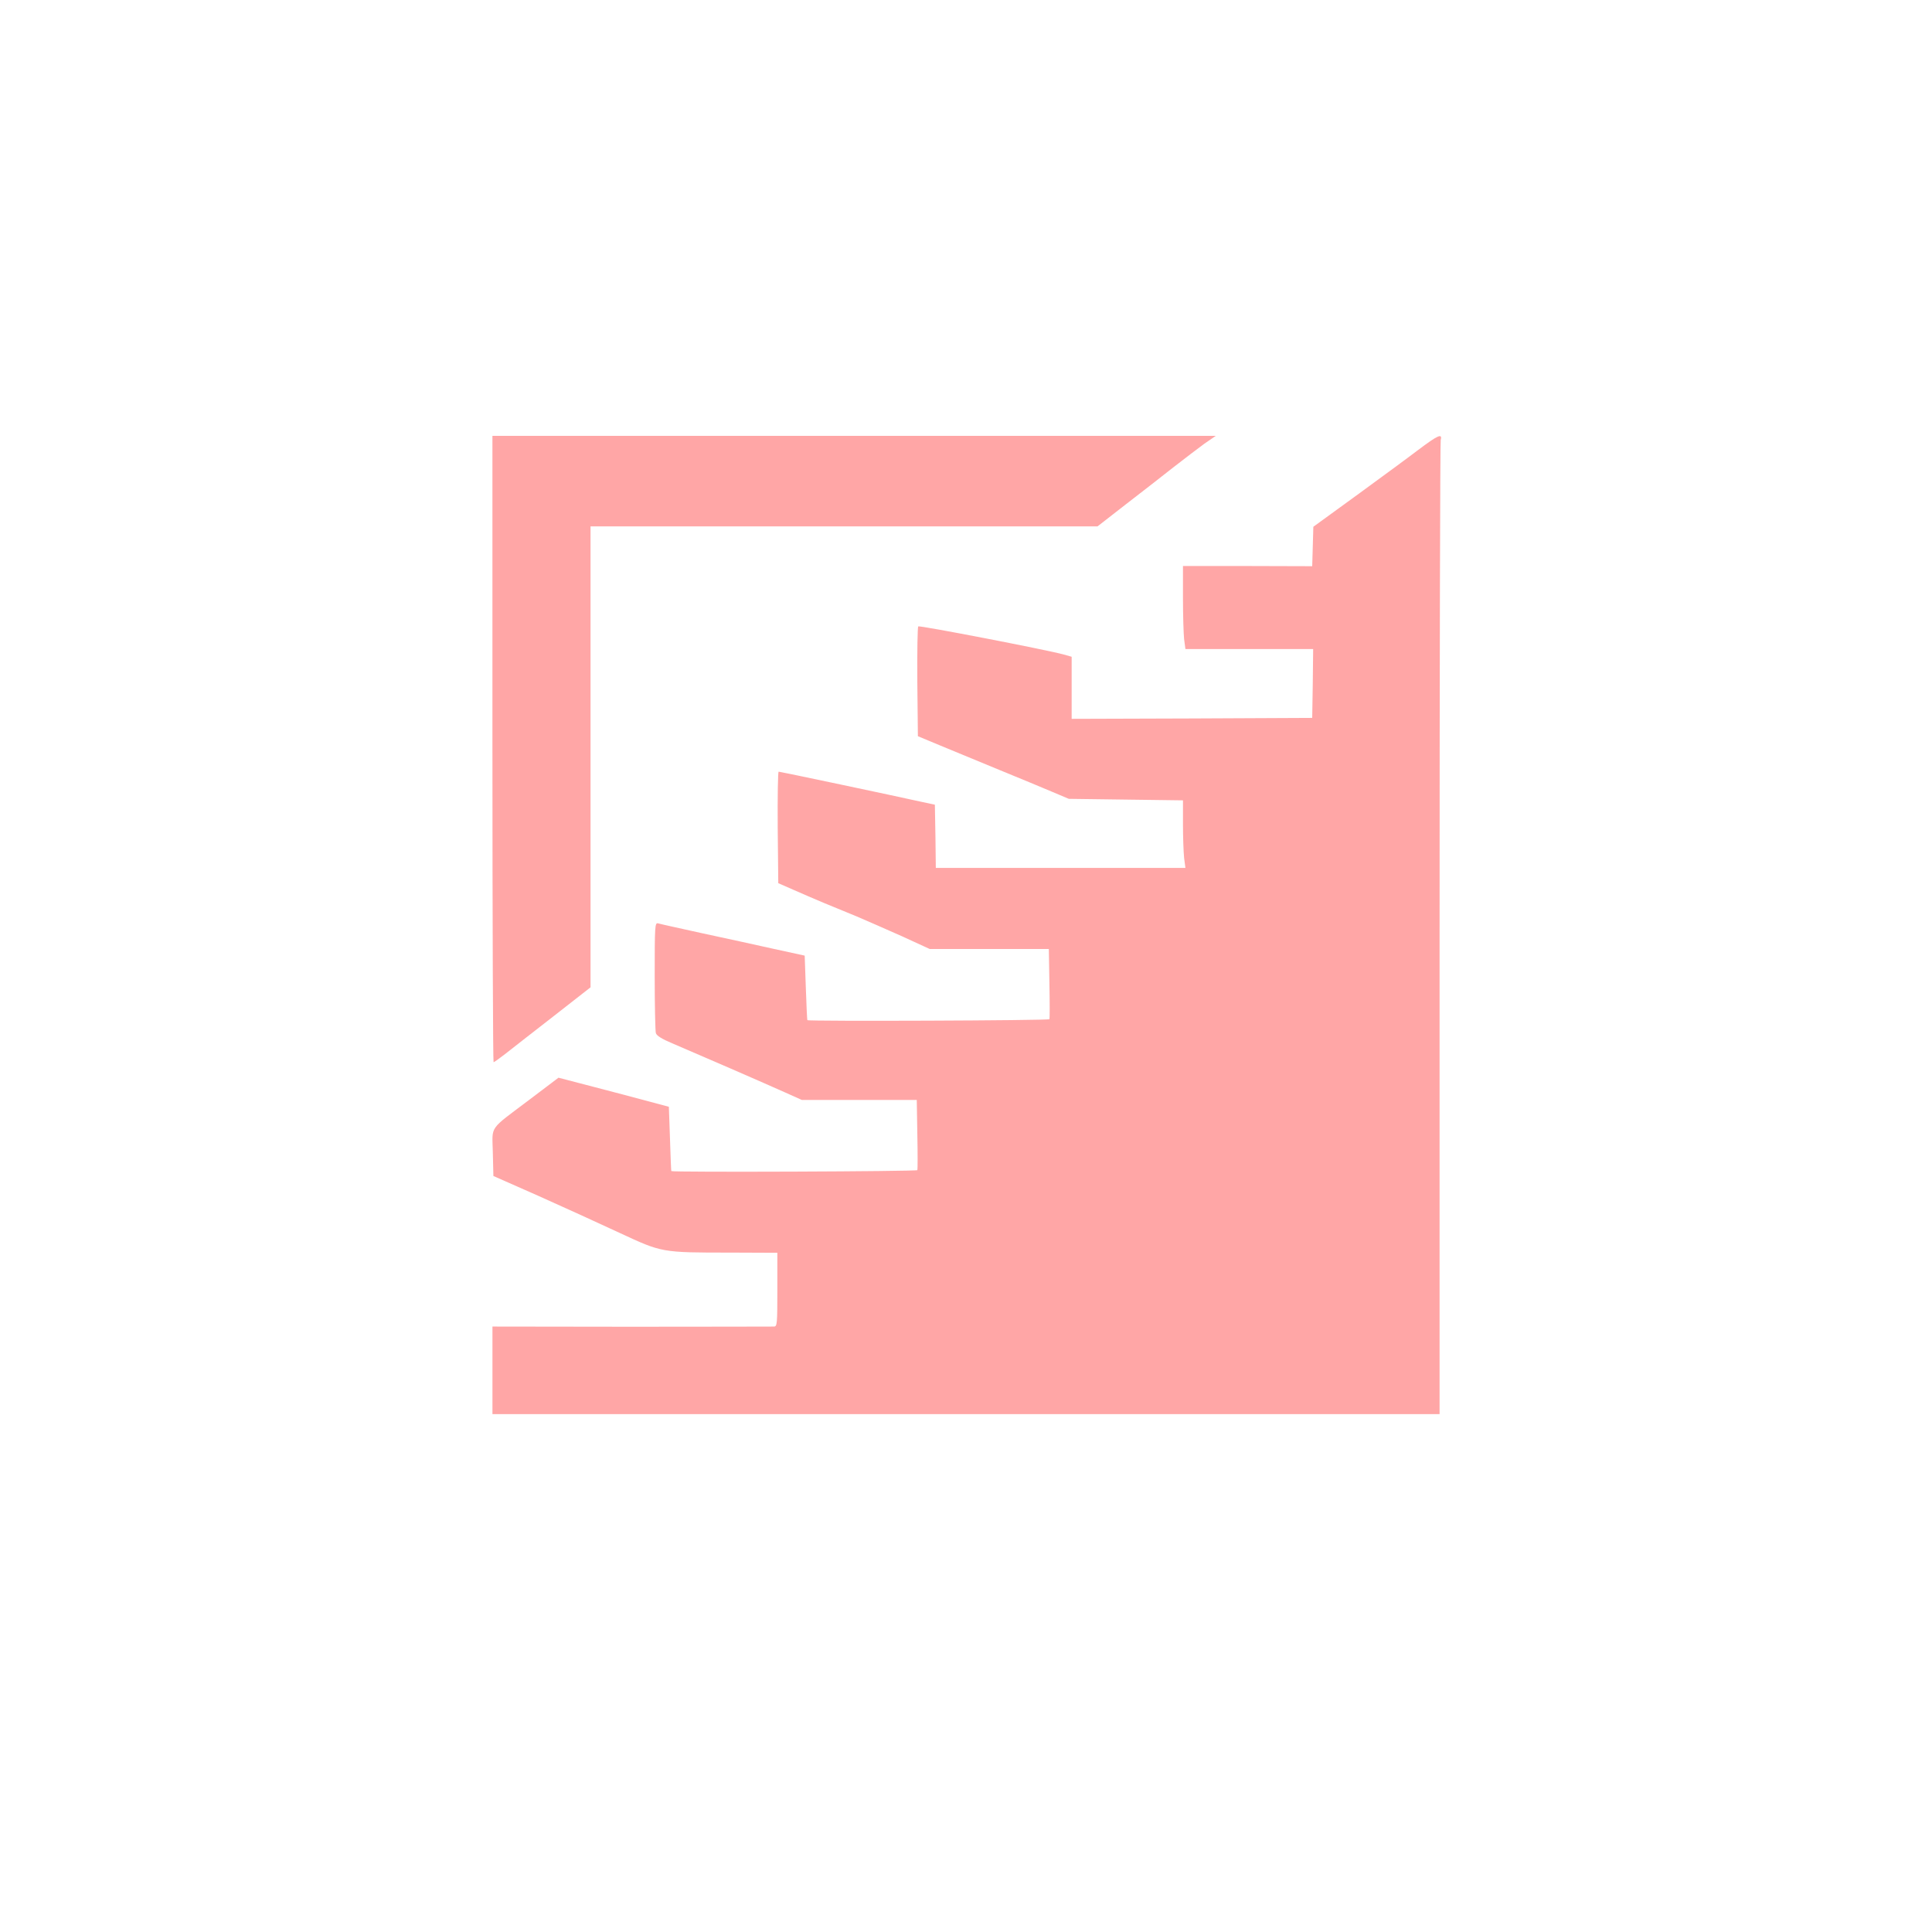
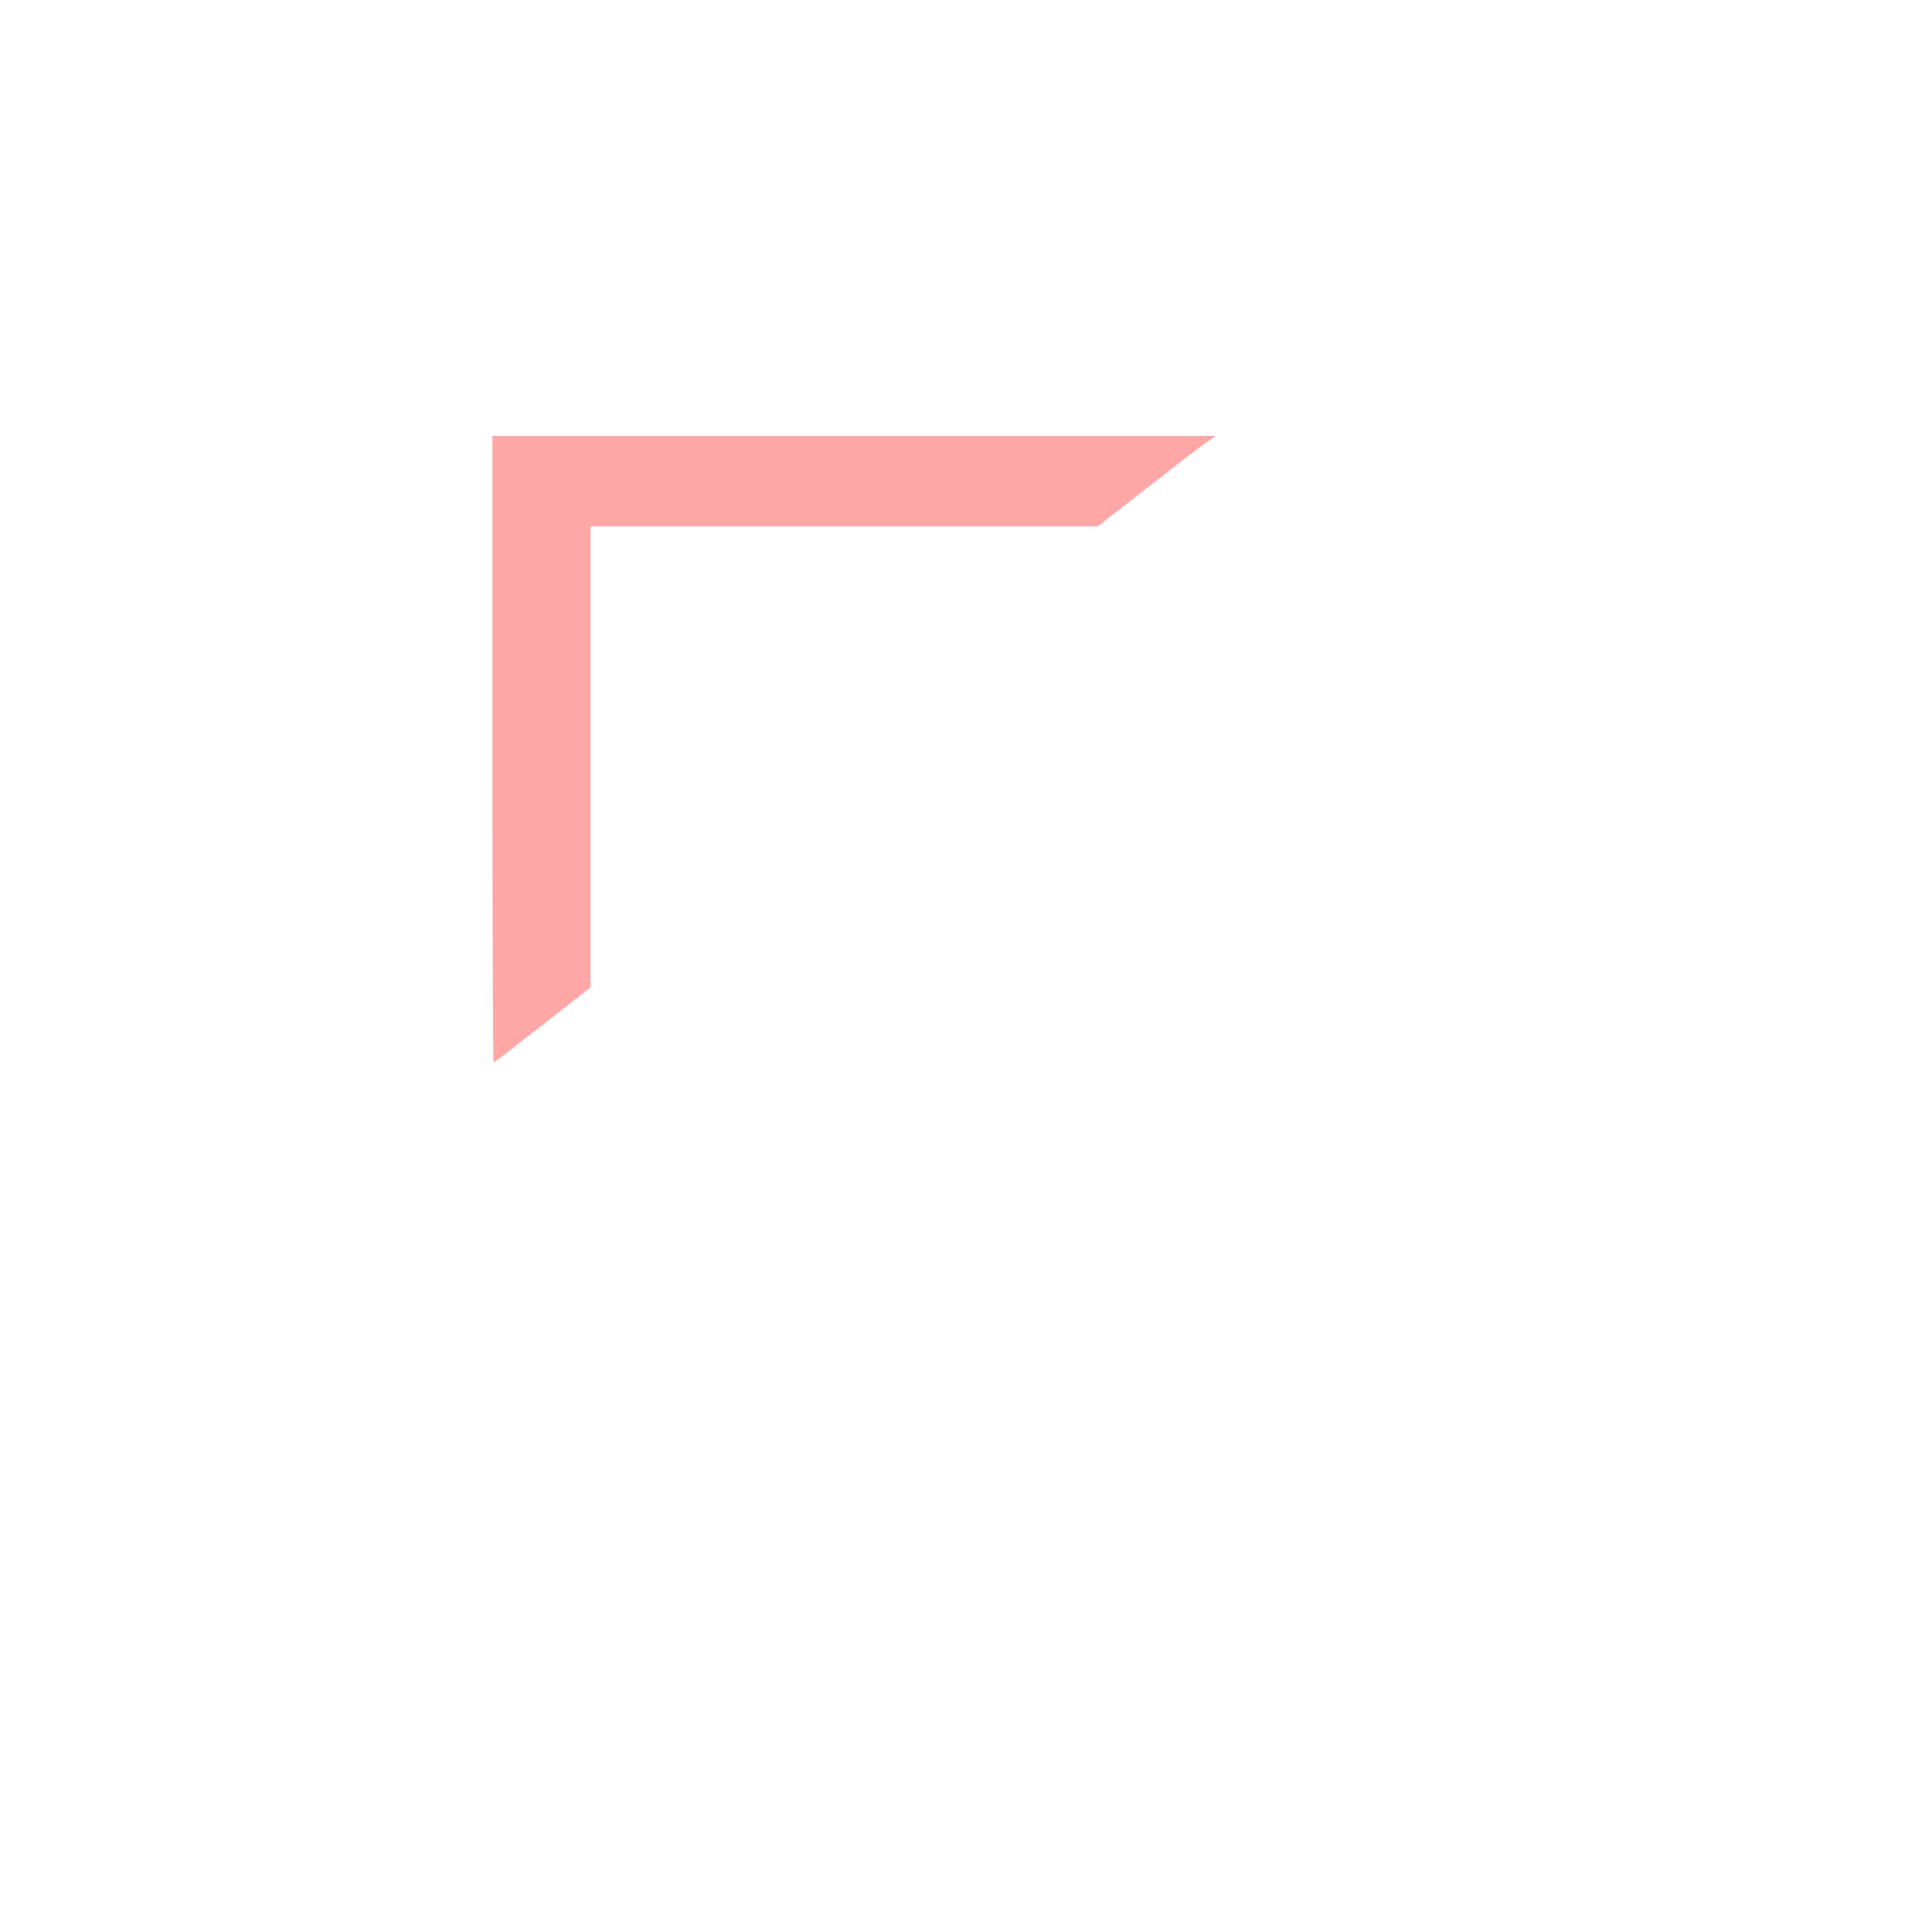
<svg xmlns="http://www.w3.org/2000/svg" version="1.0" width="1024pt" height="1024pt" viewBox="0 0 1024 1024" preserveAspectRatio="xMidYMid meet">
  <g transform="translate(0,1024) scale(0.1,-0.1)" fill="#ffa6a6" stroke="none">
    <path d="M2610 6270 c0 -913 3 -1660 6 -1660 3 0 31 20 62 44 31 25 146 114 255 199 l197 154 0 1221 0 1222 1343 0 1344 0 149 116 c82 63 196 152 253 197 58 45 131 101 164 125 l61 42 -1917 0 -1917 0 0 -1660z" />
-     <path d="M7515 7854 c-55 -42 -202 -150 -327 -241 l-227 -165 -3 -105 -3 -104 -342 1 -343 0 0 -167 c0 -93 3 -192 6 -220 l7 -53 339 0 338 0 -2 -182 -3 -183 -637 -3 -638 -2 0 165 0 164 -42 12 c-96 26 -764 155 -771 149 -4 -3 -6 -136 -5 -294 l3 -288 120 -50 c66 -27 206 -85 310 -128 105 -43 231 -95 280 -116 l90 -38 303 -4 302 -4 0 -126 c0 -70 3 -151 6 -179 l7 -53 -661 0 -662 0 -2 167 -3 168 -75 16 c-134 30 -745 159 -753 159 -4 0 -6 -133 -5 -296 l3 -295 80 -35 c44 -20 116 -50 160 -69 44 -18 123 -51 175 -72 52 -22 161 -70 242 -106 l146 -67 315 0 316 0 3 -182 c2 -101 2 -186 0 -190 -3 -7 -1280 -12 -1283 -5 -1 1 -5 78 -8 172 l-6 170 -165 36 c-91 20 -262 58 -380 83 -118 26 -223 49 -232 52 -17 5 -18 -13 -18 -278 0 -156 3 -292 6 -303 3 -14 32 -32 92 -57 127 -54 493 -213 595 -259 l87 -39 305 0 304 0 3 -182 c2 -101 2 -186 0 -190 -3 -7 -1299 -12 -1304 -5 -1 1 -4 78 -7 172 l-6 169 -105 28 c-58 16 -189 50 -292 77 l-188 49 -152 -115 c-221 -167 -199 -135 -196 -281 l3 -125 240 -106 c132 -59 325 -147 430 -196 224 -104 220 -104 588 -104 l247 -1 0 -195 c0 -179 -1 -195 -17 -196 -10 0 -350 -1 -755 -1 l-738 1 0 -232 0 -232 2510 0 2510 0 0 2570 c0 1414 3 2580 6 2593 10 37 -15 26 -121 -54z" />
  </g>
</svg>